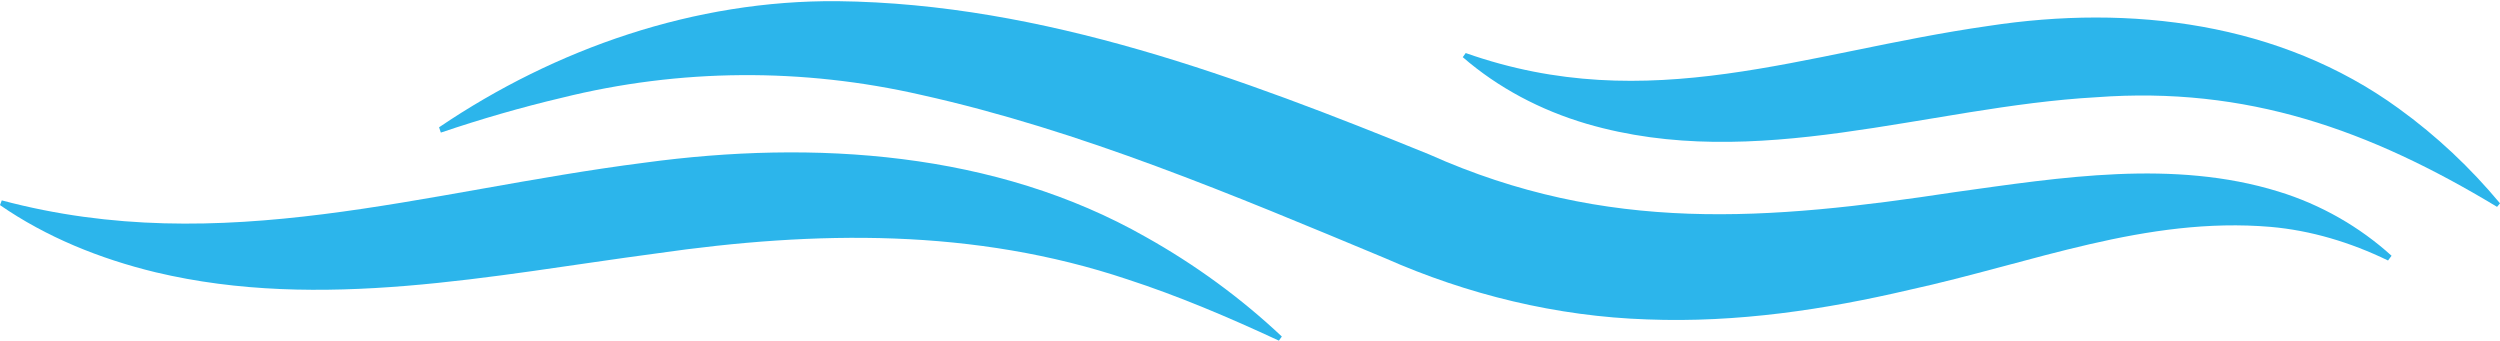
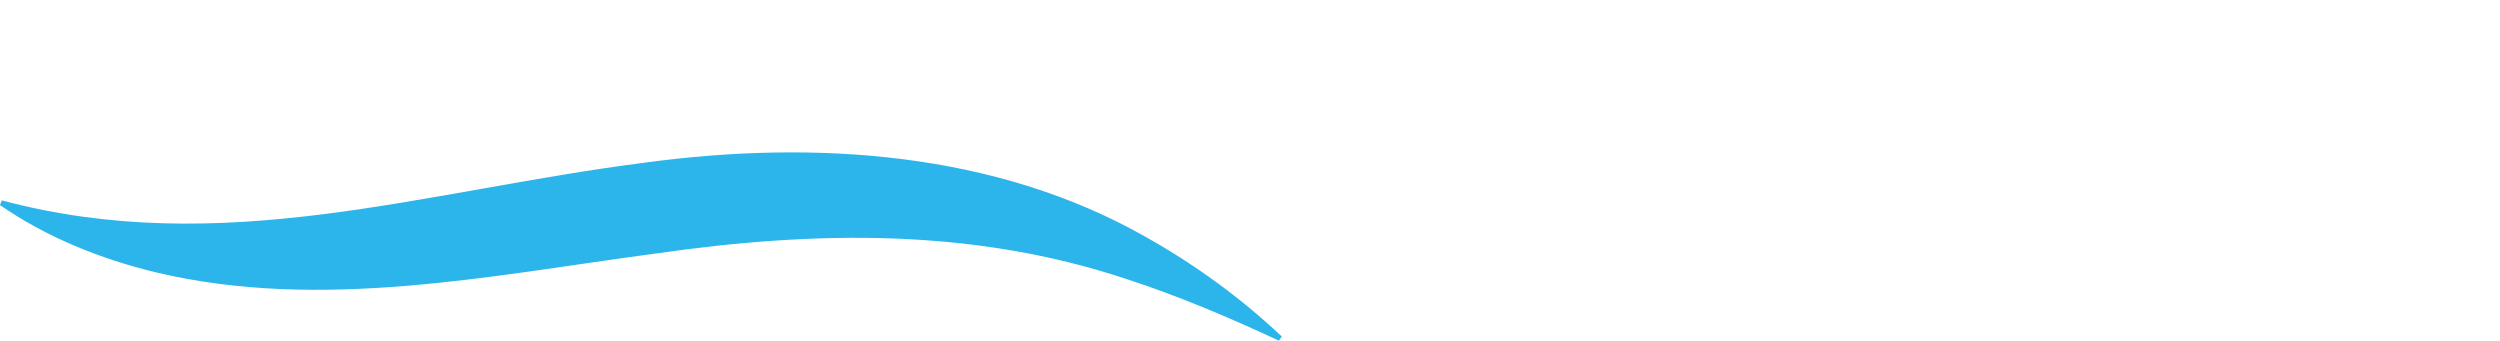
<svg xmlns="http://www.w3.org/2000/svg" height="57.8" preserveAspectRatio="xMidYMid meet" version="1.0" viewBox="37.9 270.6 424.2 57.8" width="424.2" zoomAndPan="magnify">
  <g fill="#2cb5eb" id="change1_1">
-     <path d="M112.4,292.2c19.8-13.4,43.4-21.6,67.6-21.4c35,0.4,68.4,13,100.4,26c30.2,13.5,57.5,11.2,89.2,6.4 c18-2.5,37.1-5.6,54.9-0.1c7.2,2.2,13.8,6,19.2,10.9c0,0-0.6,0.8-0.6,0.8c-6.4-3.1-13.1-5.1-19.9-5.7c-21.2-1.8-40.4,6.1-61.4,10.7 c-14.1,3.3-29.1,5.6-44.4,5c-15.3-0.5-30.5-4.2-44.5-10.4c-25.7-10.7-51.7-21.7-78.7-27.7c-20.1-4.6-40.9-4.5-61,0.5 c-6.8,1.6-13.7,3.6-20.5,5.9L112.4,292.2L112.4,292.2z" />
-     <path d="M286.6,279.6c31.2,11,57.2-0.1,88.7-4.6c24.1-3.7,49.5-0.6,69.6,14c6.5,4.7,12.2,10.1,17.2,16.1 c0,0-0.5,0.6-0.5,0.6c-21.7-13.1-42.5-20.5-68-18.6c-28.6,1.6-57.8,12.9-86.5,4.5c-7.8-2.3-15-6.1-21-11.3L286.6,279.6L286.6,279.6 z" />
-     <path d="M38.2,304.6c37.5,10,71.5-1.6,109.1-6.4c28.7-3.9,59.5-1.9,85,12.6c8.4,4.7,16.2,10.4,23.1,16.9 c0,0-0.5,0.7-0.5,0.7c-8.6-4-17.1-7.6-25.7-10.4c-26-8.7-52.8-8.3-79.9-4.4c-27.9,3.7-56.9,9.9-85,3.2c-9.5-2.3-18.6-6-26.4-11.4 C37.9,305.4,38.2,304.6,38.2,304.6L38.2,304.6z" />
+     <path d="M38.2,304.6c37.5,10,71.5-1.6,109.1-6.4c28.7-3.9,59.5-1.9,85,12.6c8.4,4.7,16.2,10.4,23.1,16.9 c0,0-0.5,0.7-0.5,0.7c-8.6-4-17.1-7.6-25.7-10.4c-26-8.7-52.8-8.3-79.9-4.4c-27.9,3.7-56.9,9.9-85,3.2c-9.5-2.3-18.6-6-26.4-11.4 L38.2,304.6z" />
  </g>
</svg>